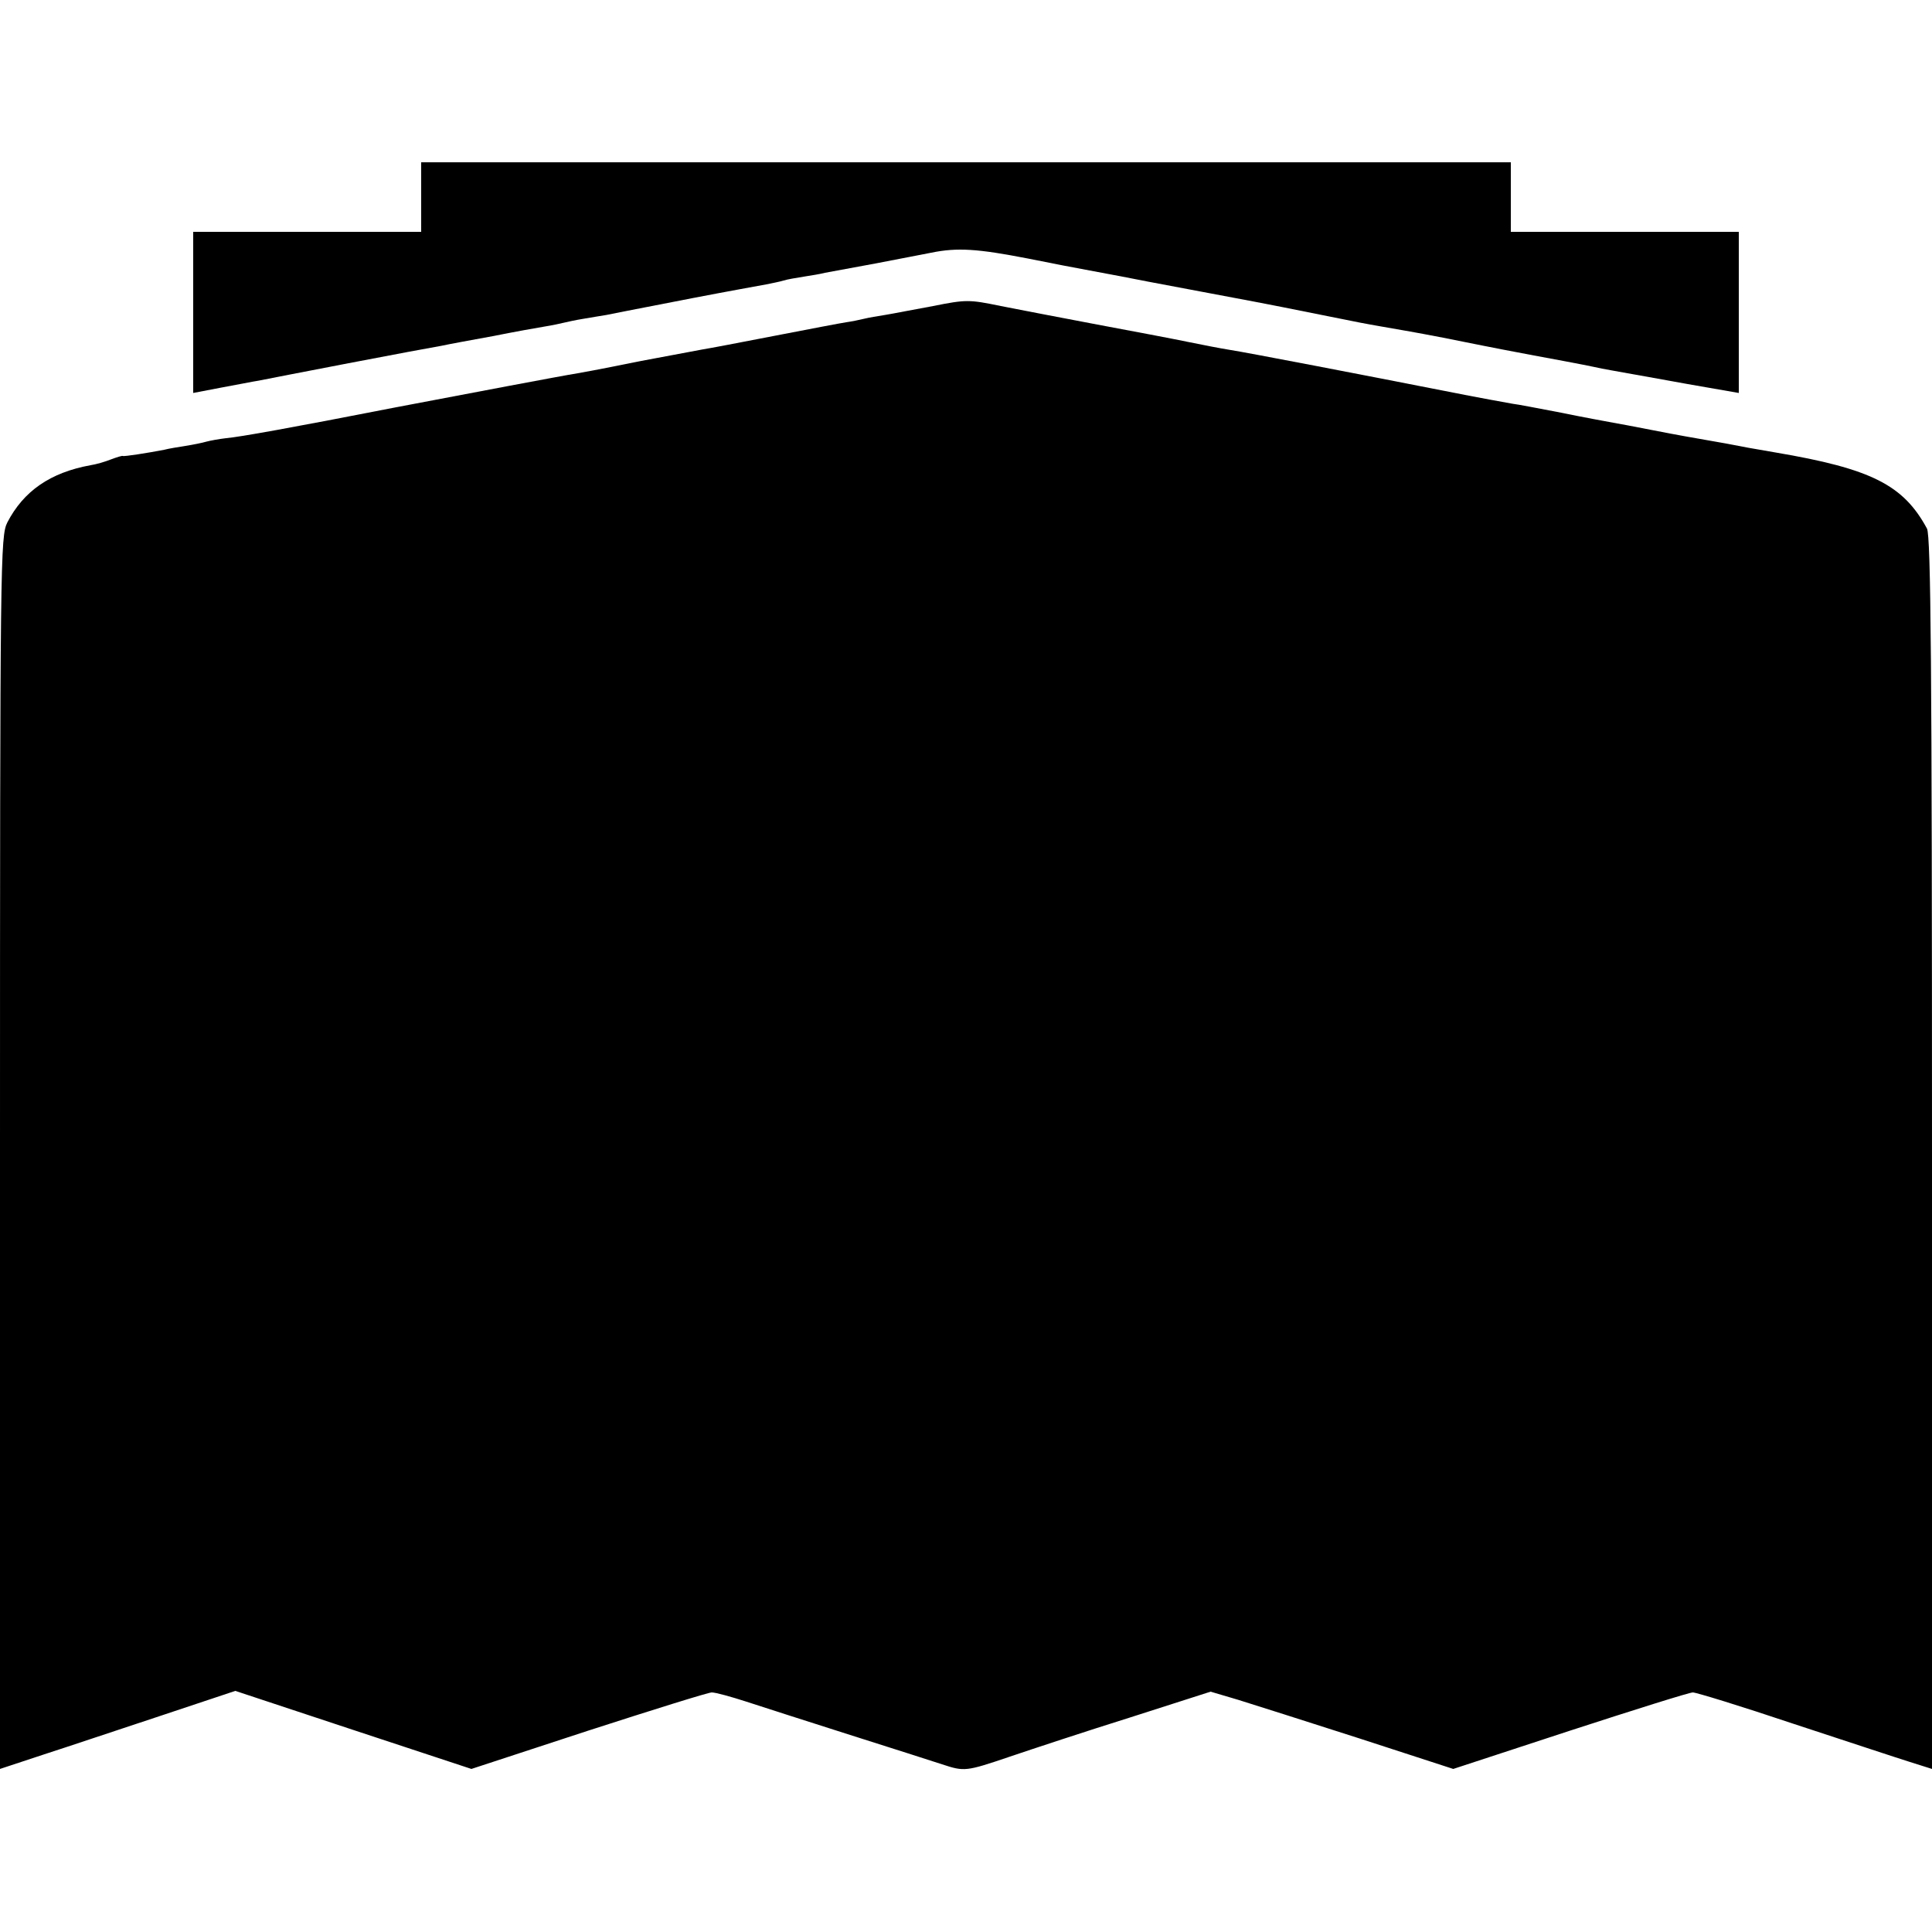
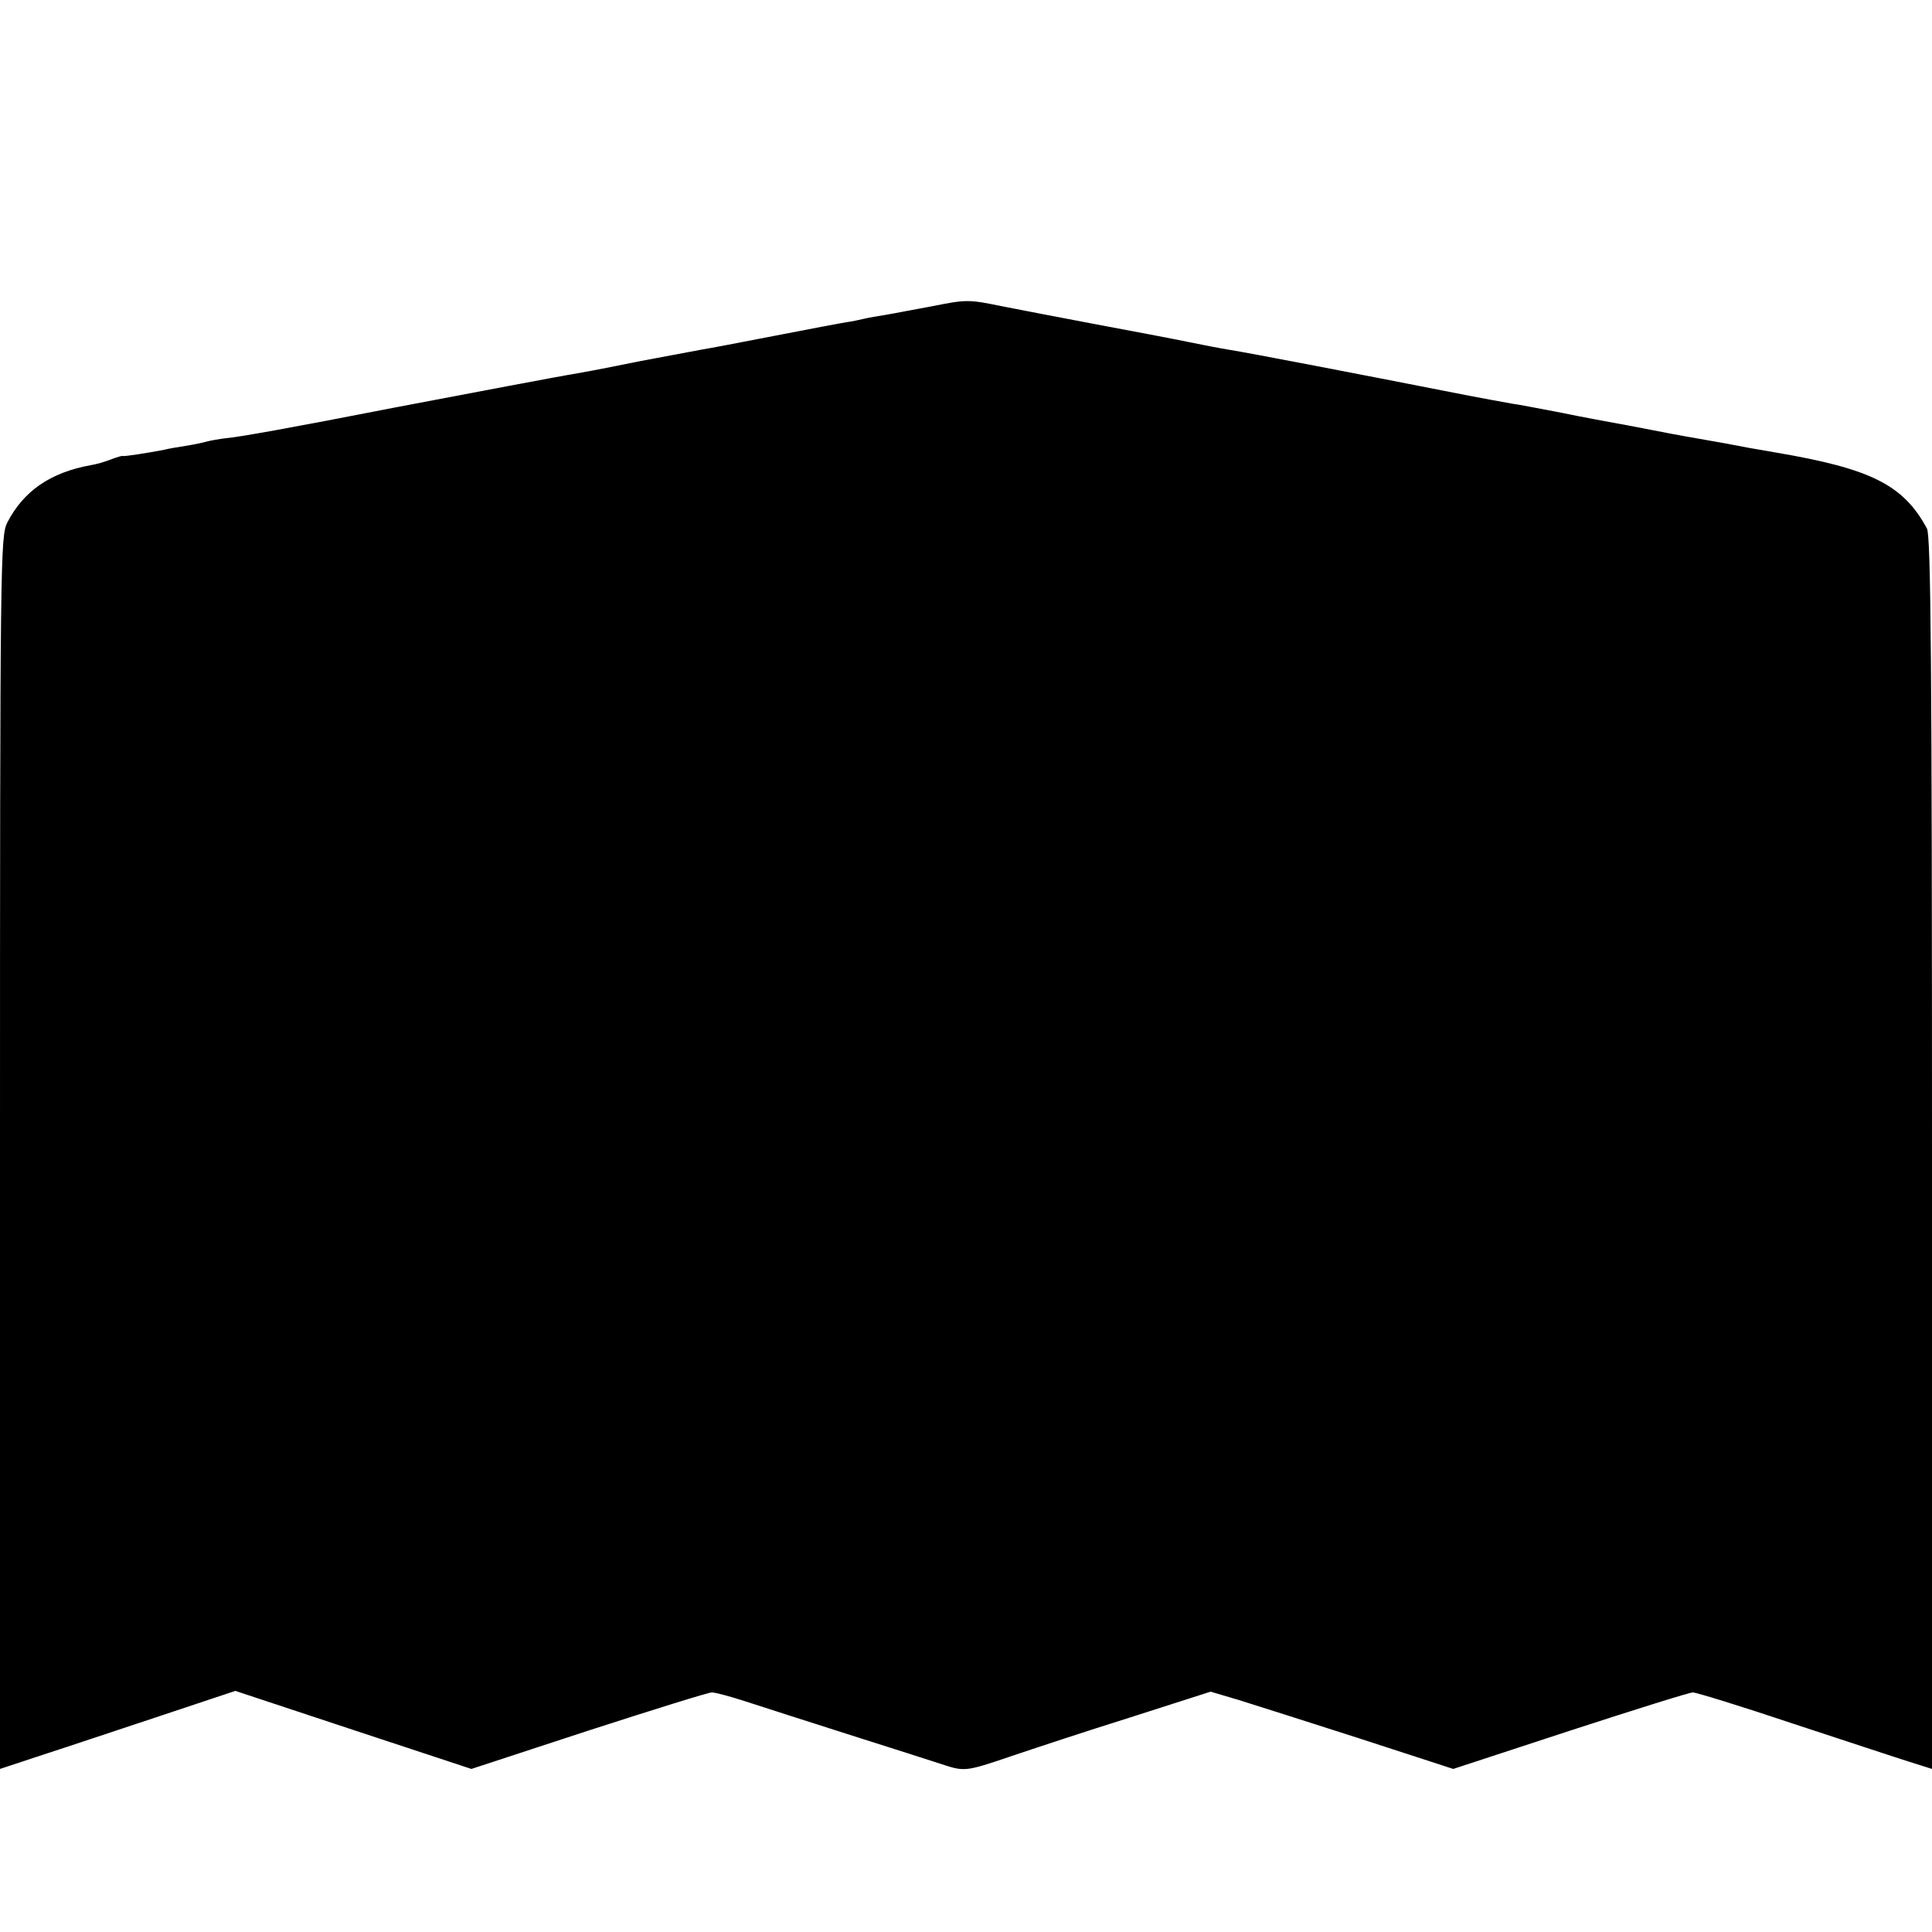
<svg xmlns="http://www.w3.org/2000/svg" version="1" width="666.667" height="666.667" viewBox="0 0 500 500" preserveAspectRatio="xMidYMid meet">
  <g fill="#000" stroke="none">
-     <path d="M109 51v9H50v41.7l7.3-1.4c3.9-.7 8.3-1.6 9.7-1.8 1.4-.3 11.8-2.3 23.2-4.5 11.4-2.2 22.2-4.2 24-4.5 1.8-.4 7.8-1.5 13.3-2.5 5.5-1.1 11.6-2.2 13.5-2.5 1.9-.3 4.2-.8 5-1 .8-.2 3.1-.7 5-1 1.9-.3 4.6-.8 6-1 1.4-.3 3.4-.7 4.5-.9 1.1-.2 9.2-1.8 18-3.5s17.2-3.2 18.8-3.5c1.5-.3 3.5-.7 4.5-1 .9-.3 3.3-.7 5.2-1 1.9-.3 4.4-.7 5.5-1 1.1-.2 7-1.3 13-2.4 6.1-1.2 12.6-2.4 14.5-2.8 6.8-1.4 12.1-1 25 1.5 8.5 1.7 10.1 2 16 3.1 3 .6 6.6 1.2 8 1.5 1.4.3 10.8 2.1 21 4s19.6 3.7 21 4c1.4.3 5.9 1.2 10 2s8.6 1.7 10 2c1.4.3 3.9.7 5.5 1 6.3 1.1 8.2 1.4 16 2.9 4.4.9 9.1 1.8 10.5 2.1 1.4.3 7.2 1.4 13 2.5 12.5 2.3 14.8 2.8 17.6 3.4 1.2.2 3.7.7 5.5 1 1.9.3 9.4 1.7 16.7 3l13.2 2.3V60h-59V42H109v9z" />
    <path d="M241.5 79.2c-5 .9-10.5 2-12.4 2.3-1.9.3-4.3.7-5.5 1-1.2.3-3.2.7-4.6.9-1.4.2-9.7 1.8-18.5 3.5s-17.1 3.3-18.5 3.5c-1.4.3-5 .9-8 1.5s-6.6 1.2-8 1.5c-1.4.3-5 1-8 1.6-3 .6-6.8 1.3-8.5 1.6-4.4.7-27.5 5.1-47.5 8.9-26.6 5.2-40 7.6-43.5 7.9-1.7.2-4 .6-5.1.9-1 .3-3.5.8-5.4 1.1-1.9.3-4.4.7-5.5 1-4.1.8-10.5 1.8-10.7 1.6-.2-.1-1.5.3-3.1.9-1.5.6-3.9 1.3-5.3 1.5-10.4 1.9-17.3 6.7-21.5 14.8C.1 138.8 0 144.1 0 298.3v159.5l11.2-3.7c6.2-2 19.9-6.6 30.5-10.1l19.2-6.4 30.5 10.1 30.6 10.1 30.2-9.9c16.7-5.4 31.1-9.9 32-9.9 1 0 5 1.1 9 2.4 4 1.3 16.1 5.2 26.8 8.6 10.7 3.4 21.4 6.8 23.8 7.6 5.8 1.9 6.1 1.9 17.6-2 5.6-1.9 19.5-6.5 31-10.1l20.9-6.7 7.1 2.1c3.9 1.2 18 5.7 31.4 10l24.3 7.9 30.2-9.9c16.6-5.4 30.9-9.9 31.8-9.9.9 0 12.6 3.6 26 8.1 13.4 4.4 27 8.9 30.2 9.9l5.7 1.8V298.5c0-125.9-.3-159.8-1.3-161.7-6.1-11.3-14.4-15.5-39.2-19.7-3.3-.6-7.1-1.2-8.5-1.5-1.4-.3-6.3-1.2-11-2s-11-2-14-2.6c-3-.6-6.8-1.3-8.5-1.6-1.6-.3-7.7-1.4-13.5-2.6-5.8-1.1-11.4-2.2-12.5-2.3-1.1-.2-9-1.6-17.5-3.3-19.8-3.9-51.4-10-56-10.7-1.9-.3-6.6-1.2-10.5-2-3.8-.8-14.4-2.8-23.5-4.5-9.1-1.7-20.3-3.9-25-4.8-8.2-1.7-9-1.7-17.5 0z" />
  </g>
</svg>